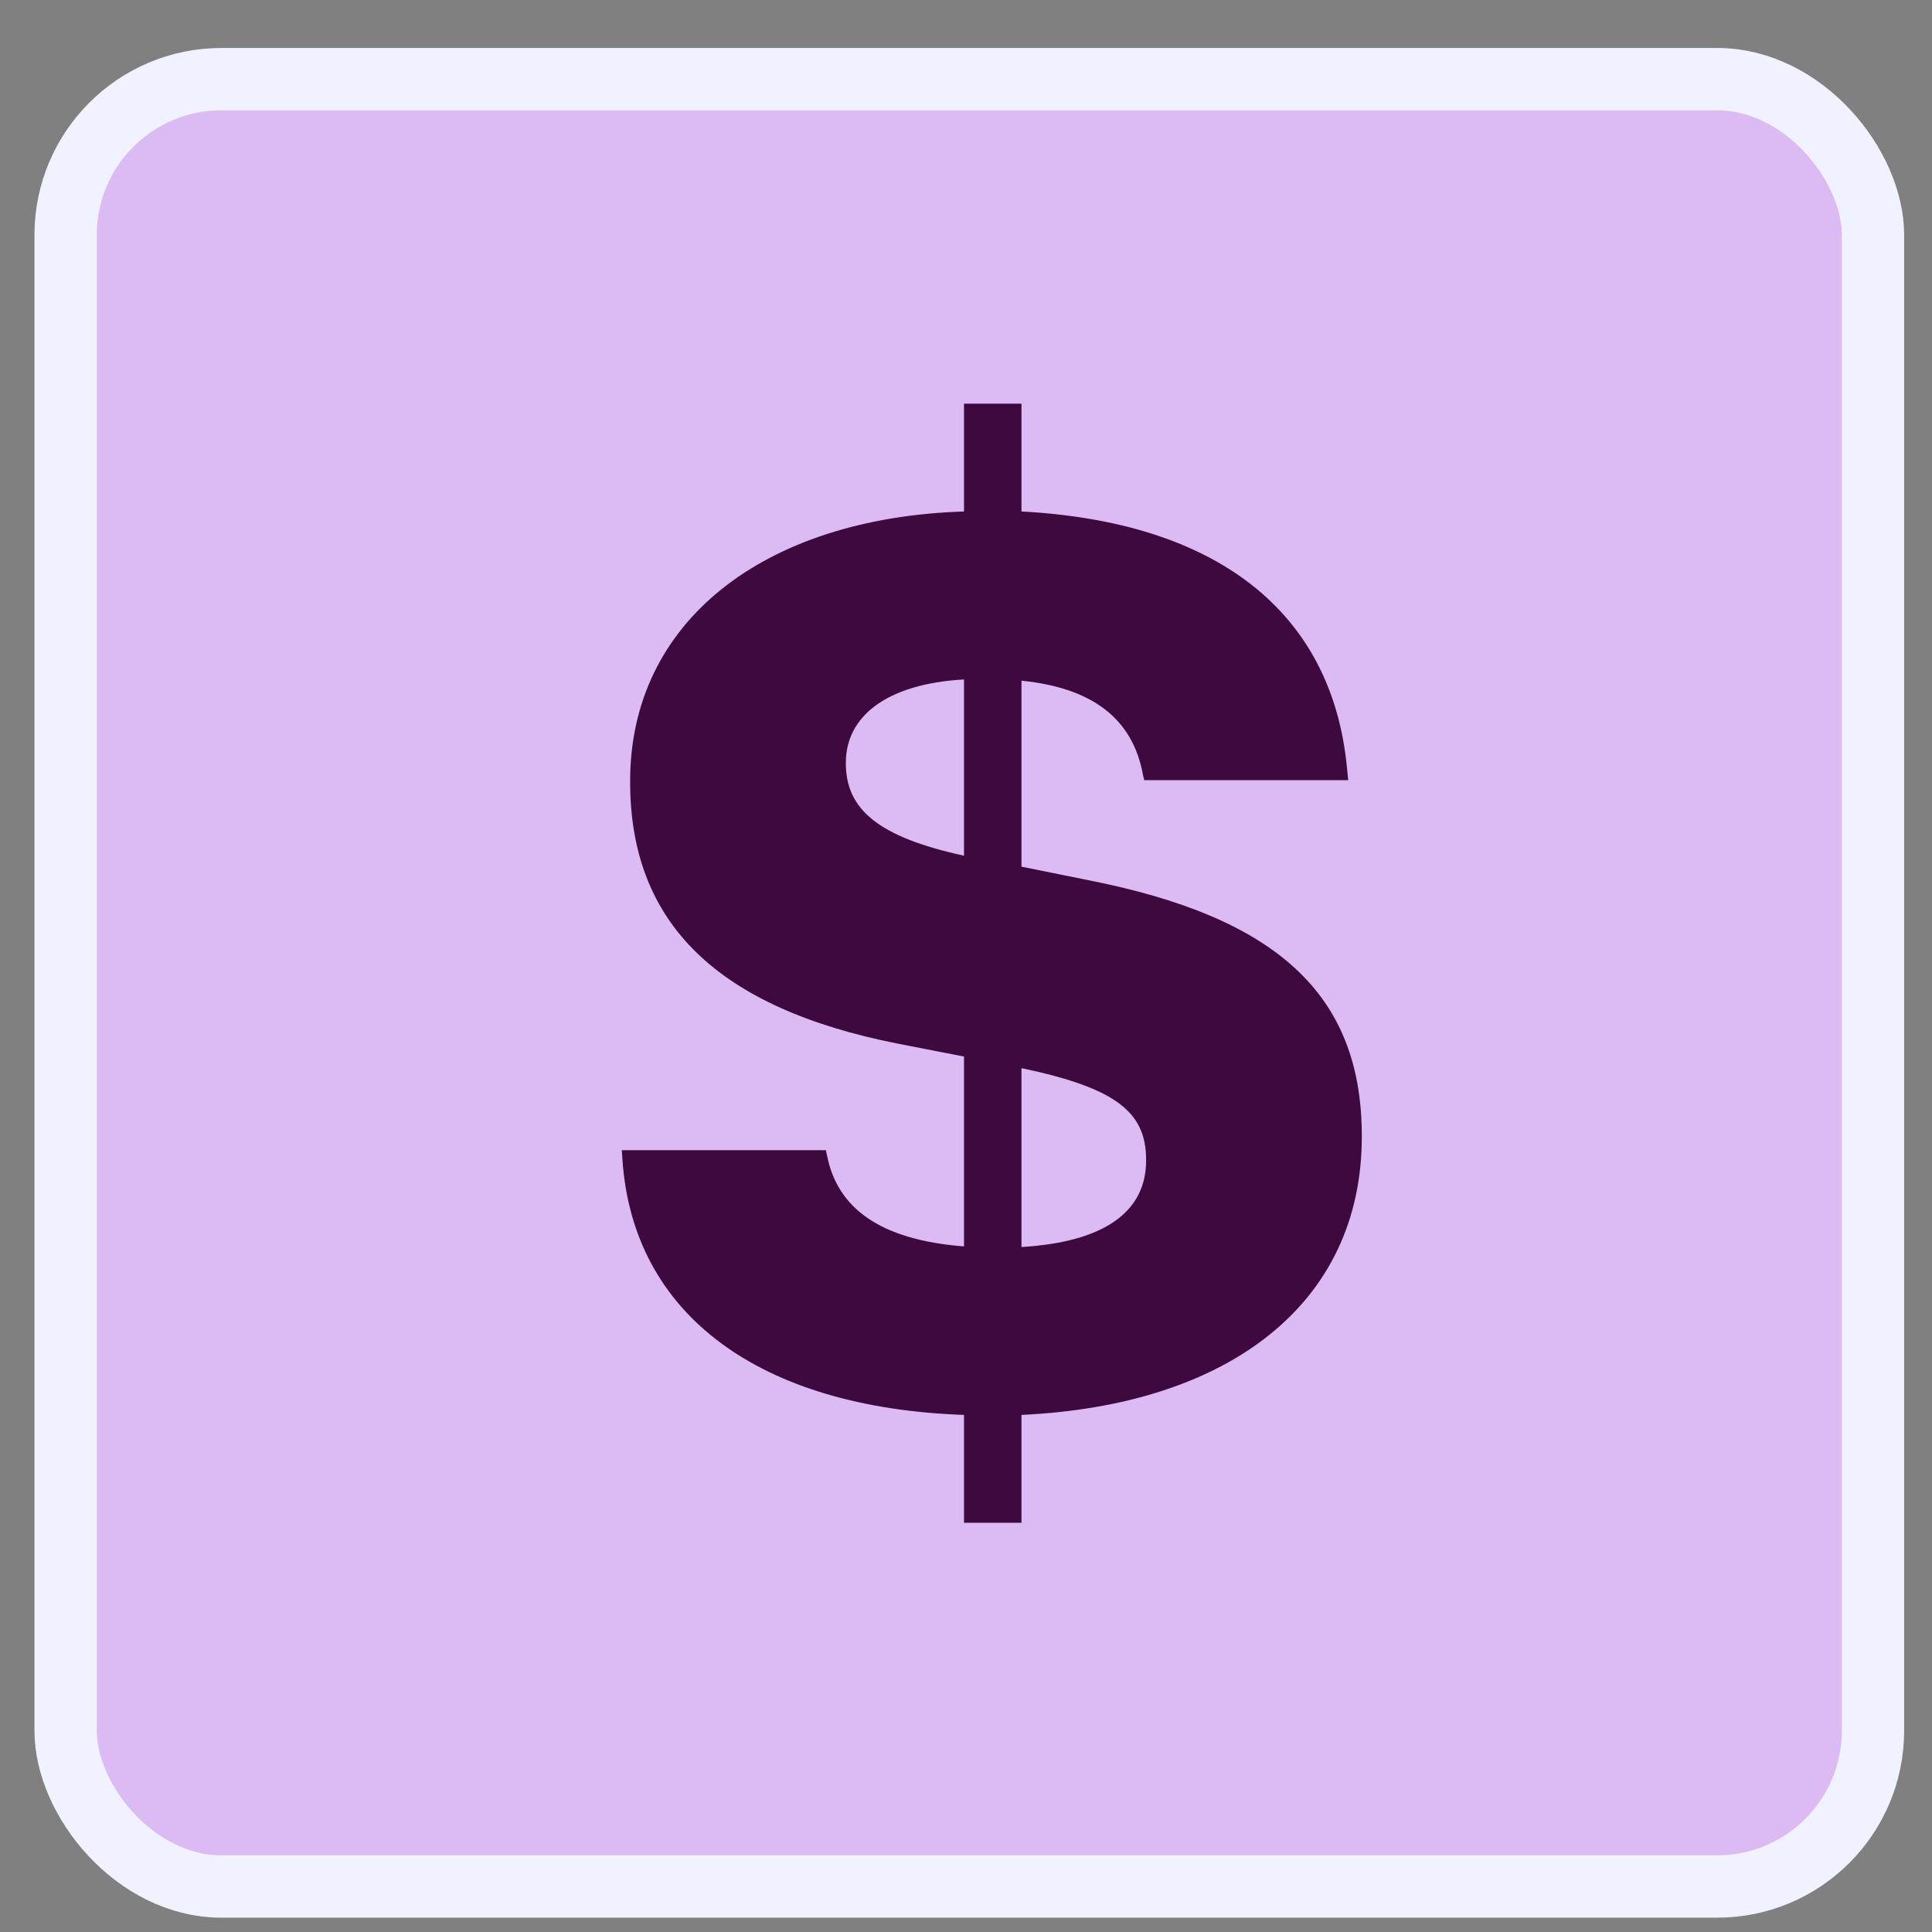
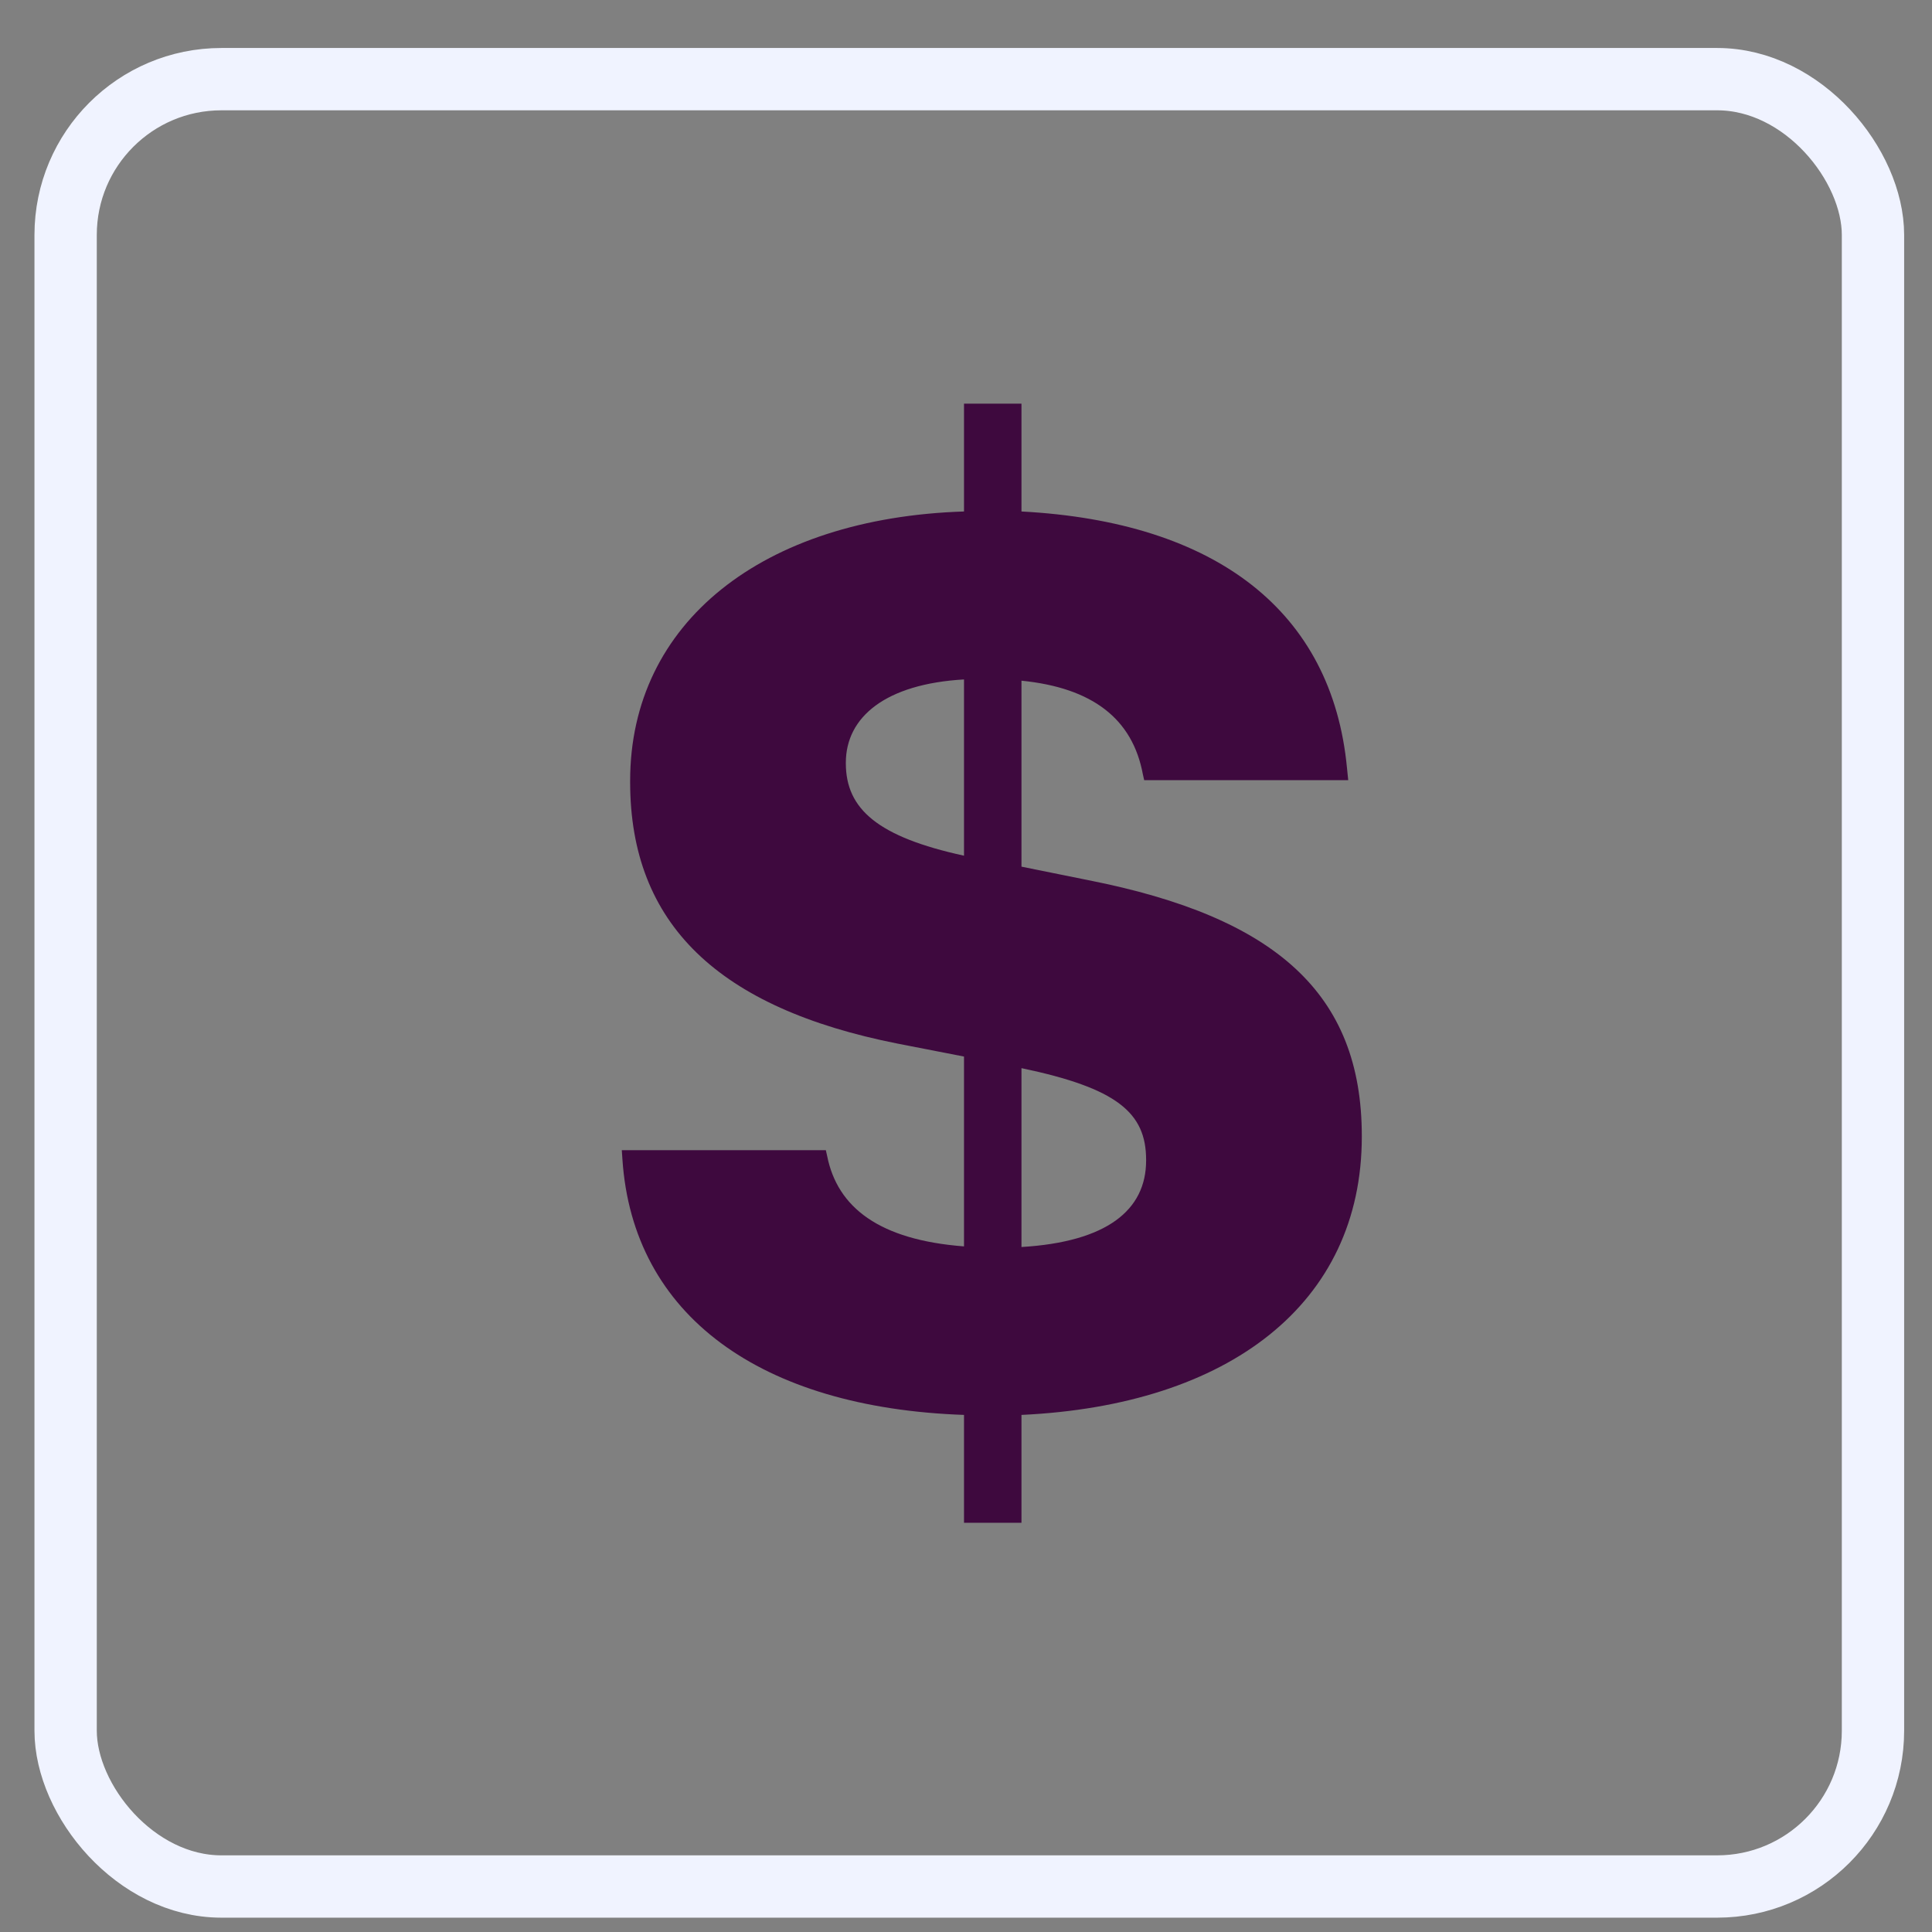
<svg xmlns="http://www.w3.org/2000/svg" width="31" height="31" viewBox="0 0 31 31" fill="none">
  <rect x="0" y="0" width="31" height="31" fill="#808080" stroke="none" />
-   <rect x="1.053" y="1.27" width="29" height="29" rx="2.5" fill="#DCBBF5" />
  <rect x="1.053" y="1.27" width="29" height="29" rx="2.5" stroke="#F0F3FF" />
-   <path d="M15.468 24.434V22.703C12.204 22.589 10.153 21.108 9.987 18.6L9.977 18.455H13.251L13.272 18.548C13.437 19.377 14.111 19.895 15.468 19.999V16.953L14.401 16.745C11.531 16.176 10.111 14.829 10.111 12.549V12.528C10.111 9.99 12.235 8.311 15.468 8.207V6.477H16.39V8.207C19.52 8.373 21.374 9.814 21.613 12.321L21.633 12.518H18.359L18.338 12.425C18.173 11.534 17.53 11.036 16.39 10.922V13.906L17.468 14.124C20.462 14.715 21.851 15.937 21.851 18.227V18.238C21.851 20.921 19.716 22.548 16.39 22.703V24.434H15.468ZM13.572 12.248C13.572 12.984 14.09 13.43 15.468 13.73V10.902C14.214 10.974 13.572 11.502 13.572 12.238V12.248ZM18.39 18.611C18.39 17.854 17.924 17.46 16.39 17.139V20.009C17.758 19.927 18.39 19.419 18.39 18.621V18.611Z" fill="#3E093E" />
+   <path d="M15.468 24.434V22.703C12.204 22.589 10.153 21.108 9.987 18.6L9.977 18.455H13.251L13.272 18.548C13.437 19.377 14.111 19.895 15.468 19.999V16.953L14.401 16.745C11.531 16.176 10.111 14.829 10.111 12.549V12.528C10.111 9.99 12.235 8.311 15.468 8.207V6.477H16.39V8.207C19.52 8.373 21.374 9.814 21.613 12.321L21.633 12.518H18.359L18.338 12.425C18.173 11.534 17.53 11.036 16.39 10.922V13.906L17.468 14.124C20.462 14.715 21.851 15.937 21.851 18.227V18.238C21.851 20.921 19.716 22.548 16.39 22.703V24.434H15.468ZM13.572 12.248C13.572 12.984 14.09 13.43 15.468 13.73V10.902C14.214 10.974 13.572 11.502 13.572 12.238ZM18.39 18.611C18.39 17.854 17.924 17.46 16.39 17.139V20.009C17.758 19.927 18.39 19.419 18.39 18.621V18.611Z" fill="#3E093E" />
</svg>